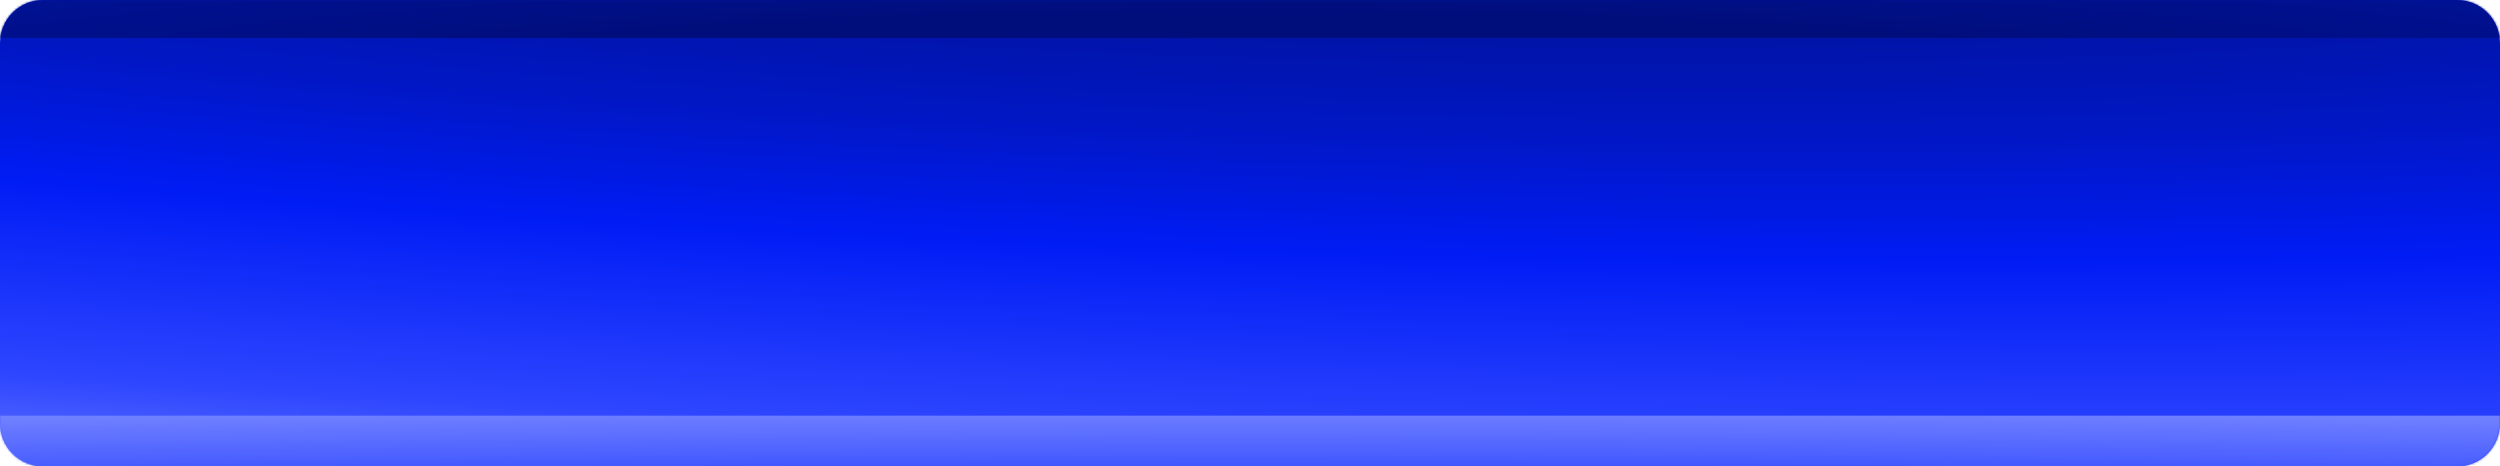
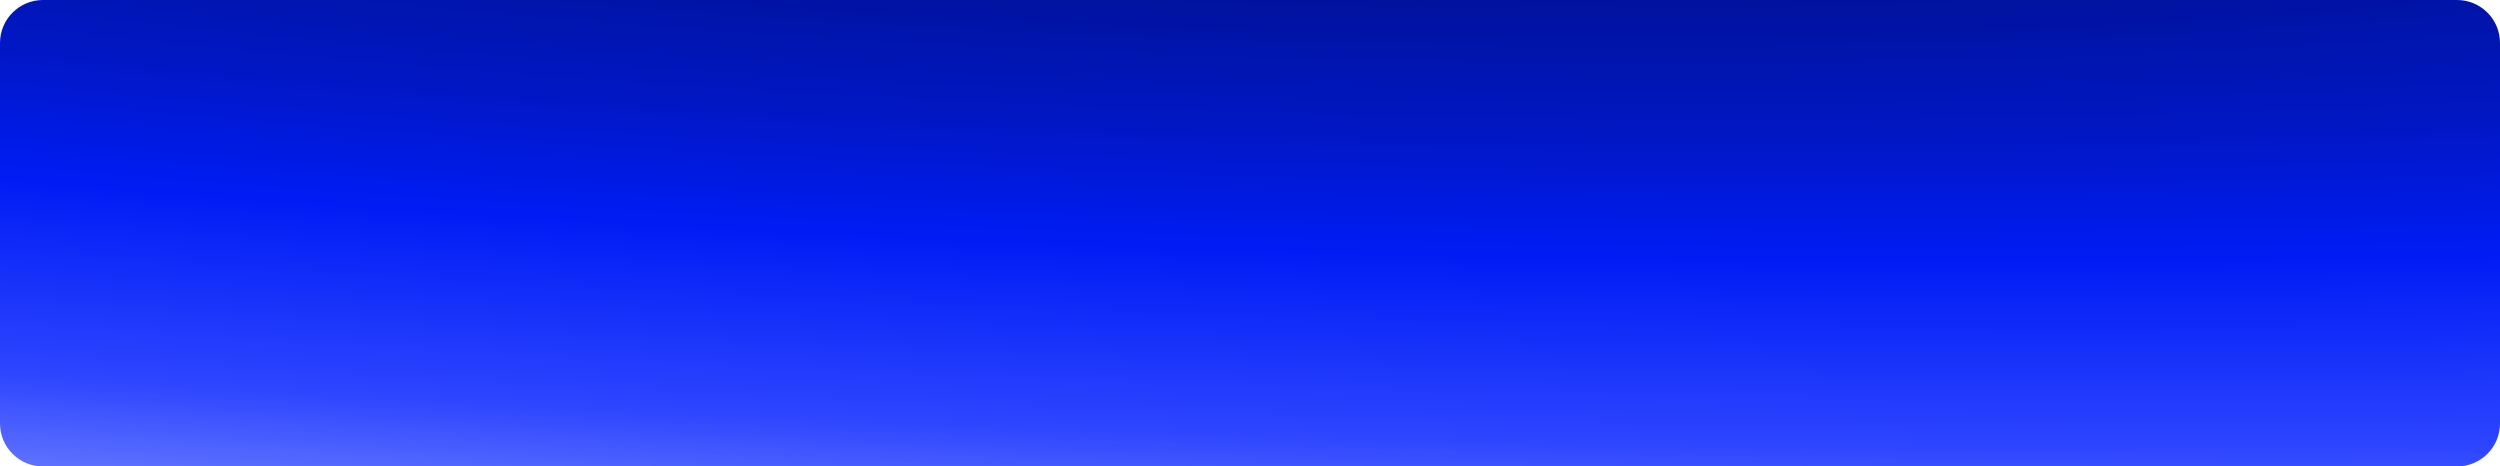
<svg xmlns="http://www.w3.org/2000/svg" width="1163" height="217" viewBox="0 0 1163 217" fill="none">
  <path d="M1163 20C1163 8.954 1154.05 -9.38968e-07 1143 -2.09724e-06L20 -0C8.954 -0 -6.52622e-07 8.954 -1.45767e-06 20L-1.43581e-05 197C-1.51631e-05 208.046 8.954 217 20 217L1143 217C1154.05 217 1163 208.046 1163 197L1163 20Z" fill="url(#paint0_radial_125_3181)" />
  <mask id="mask0_125_3181" style="mask-type:alpha" maskUnits="userSpaceOnUse" x="0" y="0" width="1163" height="217">
    <path d="M1163 20C1163 8.954 1154.05 -9.38968e-07 1143 -2.09724e-06L20 -0C8.954 -0 -6.52622e-07 8.954 -1.45767e-06 20L-1.43581e-05 197C-1.51631e-05 208.046 8.954 217 20 217L1143 217C1154.05 217 1163 208.046 1163 197L1163 20Z" fill="url(#paint1_radial_125_3181)" />
  </mask>
  <g mask="url(#mask0_125_3181)">
    <g filter="url(#filter0_f_125_3181)">
-       <path d="M-299 392.369C-299 403.415 -290.046 412.369 -279 412.369L1442 412.369C1453.05 412.369 1462 403.415 1462 392.369L1462 213.369C1462 202.324 1453.05 193.369 1442 193.369L-279 193.369C-290.046 193.369 -299 202.323 -299 213.369L-299 392.369Z" fill="url(#paint2_radial_125_3181)" />
-     </g>
+       </g>
    <g filter="url(#filter1_f_125_3181)">
-       <path d="M-299 -2.343C-299 8.703 -290.046 17.657 -279 17.657L1442 17.657C1453.05 17.657 1462 8.703 1462 -2.343L1462 -181.343C1462 -192.388 1453.05 -201.343 1442 -201.343L-279 -201.343C-290.046 -201.343 -299 -192.388 -299 -181.343L-299 -2.343Z" fill="url(#paint3_radial_125_3181)" />
-     </g>
+       </g>
  </g>
  <defs>
    <filter id="filter0_f_125_3181" x="-449" y="43.369" width="2061" height="519" filterUnits="userSpaceOnUse" color-interpolation-filters="sRGB">
      <feFlood flood-opacity="0" result="BackgroundImageFix" />
      <feBlend mode="normal" in="SourceGraphic" in2="BackgroundImageFix" result="shape" />
      <feGaussianBlur stdDeviation="75" result="effect1_foregroundBlur_125_3181" />
    </filter>
    <filter id="filter1_f_125_3181" x="-449" y="-351.343" width="2061" height="519" filterUnits="userSpaceOnUse" color-interpolation-filters="sRGB">
      <feFlood flood-opacity="0" result="BackgroundImageFix" />
      <feBlend mode="normal" in="SourceGraphic" in2="BackgroundImageFix" result="shape" />
      <feGaussianBlur stdDeviation="75" result="effect1_foregroundBlur_125_3181" />
    </filter>
    <radialGradient id="paint0_radial_125_3181" cx="0" cy="0" r="1" gradientTransform="matrix(3.11814e-07 464.222 3493.94 96.882 581.083 -96.114)" gradientUnits="userSpaceOnUse">
      <stop offset="0.087" stop-color="#000E7C" />
      <stop offset="0.332" stop-color="#0117C3" />
      <stop offset="0.457" stop-color="#001CF5" />
      <stop offset="0.644" stop-color="#2E46FF" />
      <stop offset="0.774" stop-color="#7686FF" />
      <stop offset="0.875" stop-color="#B4BCFF" />
      <stop offset="1" stop-color="#DADEFF" />
    </radialGradient>
    <radialGradient id="paint1_radial_125_3181" cx="0" cy="0" r="1" gradientUnits="userSpaceOnUse" gradientTransform="translate(581.083 -38.659) rotate(90) scale(255.659 2431.69)">
      <stop offset="0.087" stop-color="#000E7C" />
      <stop offset="0.332" stop-color="#0117C3" />
      <stop offset="0.457" stop-color="#001CF5" />
      <stop offset="0.644" stop-color="#2E46FF" />
      <stop offset="0.774" stop-color="#7686FF" />
      <stop offset="0.875" stop-color="#B4BCFF" />
      <stop offset="1" stop-color="#DADEFF" />
    </radialGradient>
    <radialGradient id="paint2_radial_125_3181" cx="0" cy="0" r="1" gradientUnits="userSpaceOnUse" gradientTransform="translate(582.131 427.463) rotate(-90) scale(310.559 4431.86)">
      <stop offset="0.087" stop-color="#000E7C" />
      <stop offset="0.332" stop-color="#0117C3" />
      <stop offset="0.457" stop-color="#001CF5" />
      <stop offset="0.644" stop-color="#2E46FF" />
      <stop offset="0.774" stop-color="#7686FF" />
      <stop offset="0.875" stop-color="#B4BCFF" />
      <stop offset="1" stop-color="#DADEFF" />
    </radialGradient>
    <radialGradient id="paint3_radial_125_3181" cx="0" cy="0" r="1" gradientUnits="userSpaceOnUse" gradientTransform="translate(582.131 32.751) rotate(-90) scale(310.559 4431.86)">
      <stop offset="0.087" stop-color="#000E7C" />
      <stop offset="0.332" stop-color="#0117C3" />
      <stop offset="0.457" stop-color="#001CF5" />
      <stop offset="0.644" stop-color="#2E46FF" />
      <stop offset="0.774" stop-color="#7686FF" />
      <stop offset="0.875" stop-color="#B4BCFF" />
      <stop offset="1" stop-color="#DADEFF" />
    </radialGradient>
  </defs>
</svg>